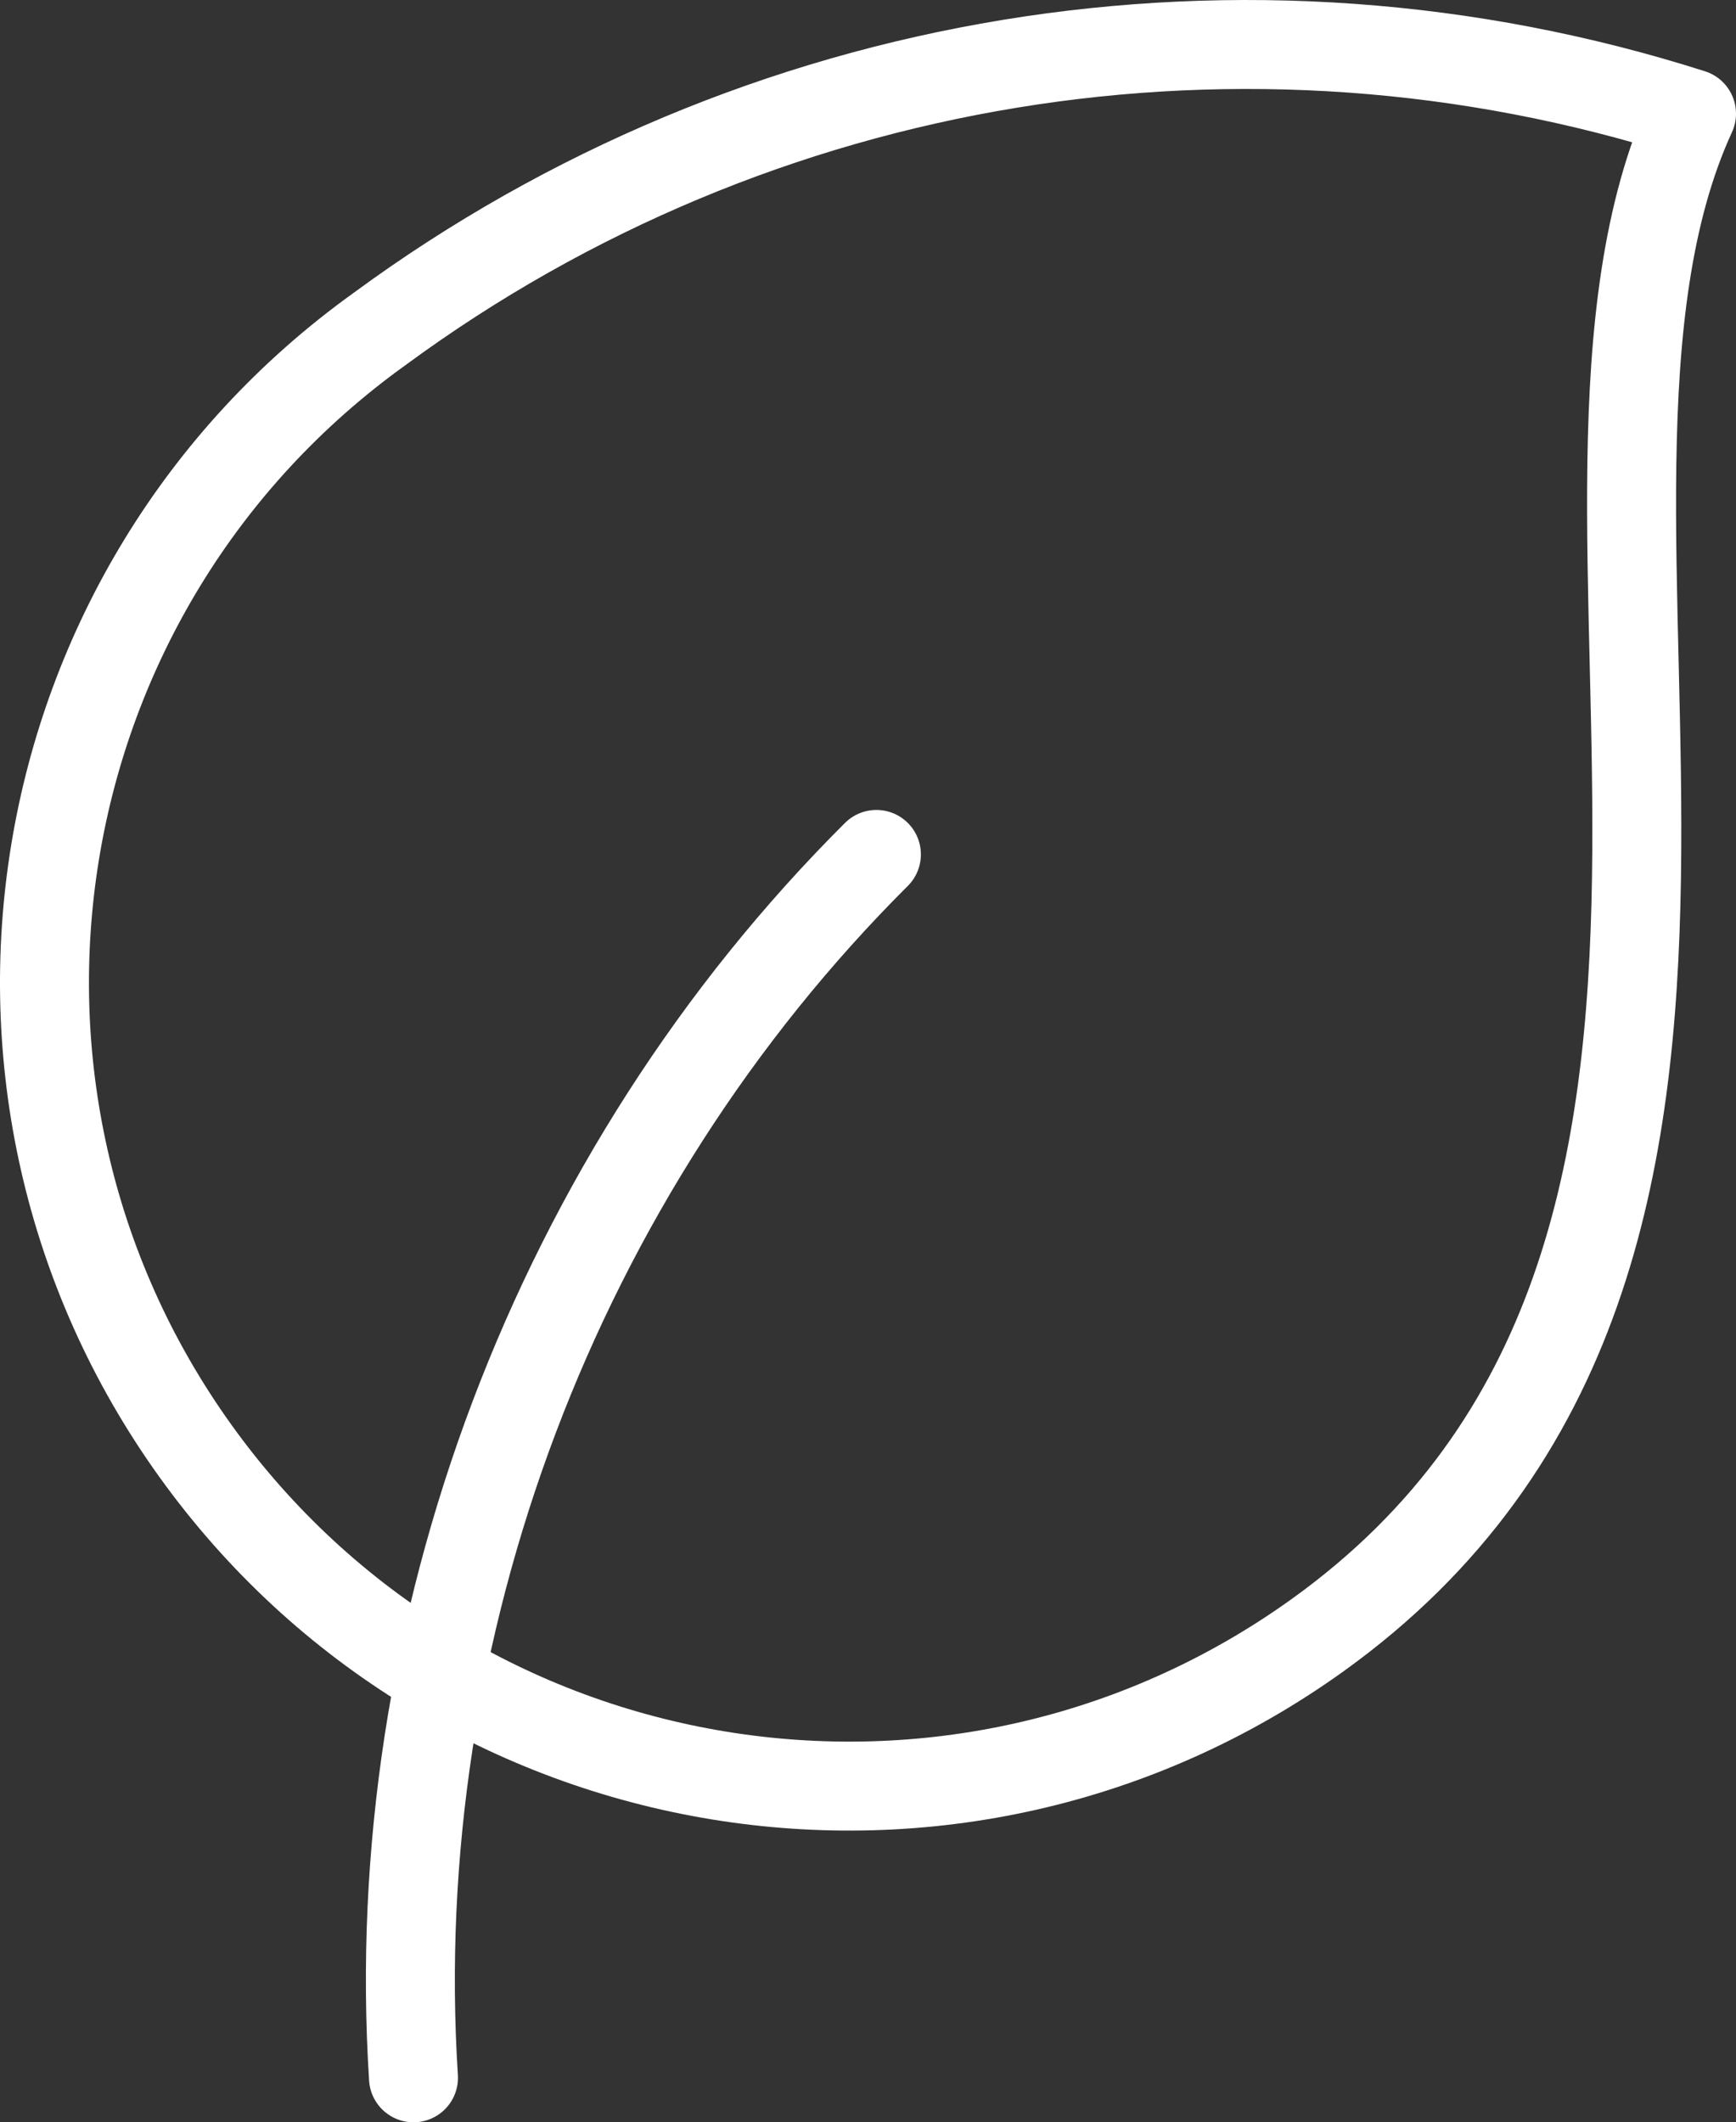
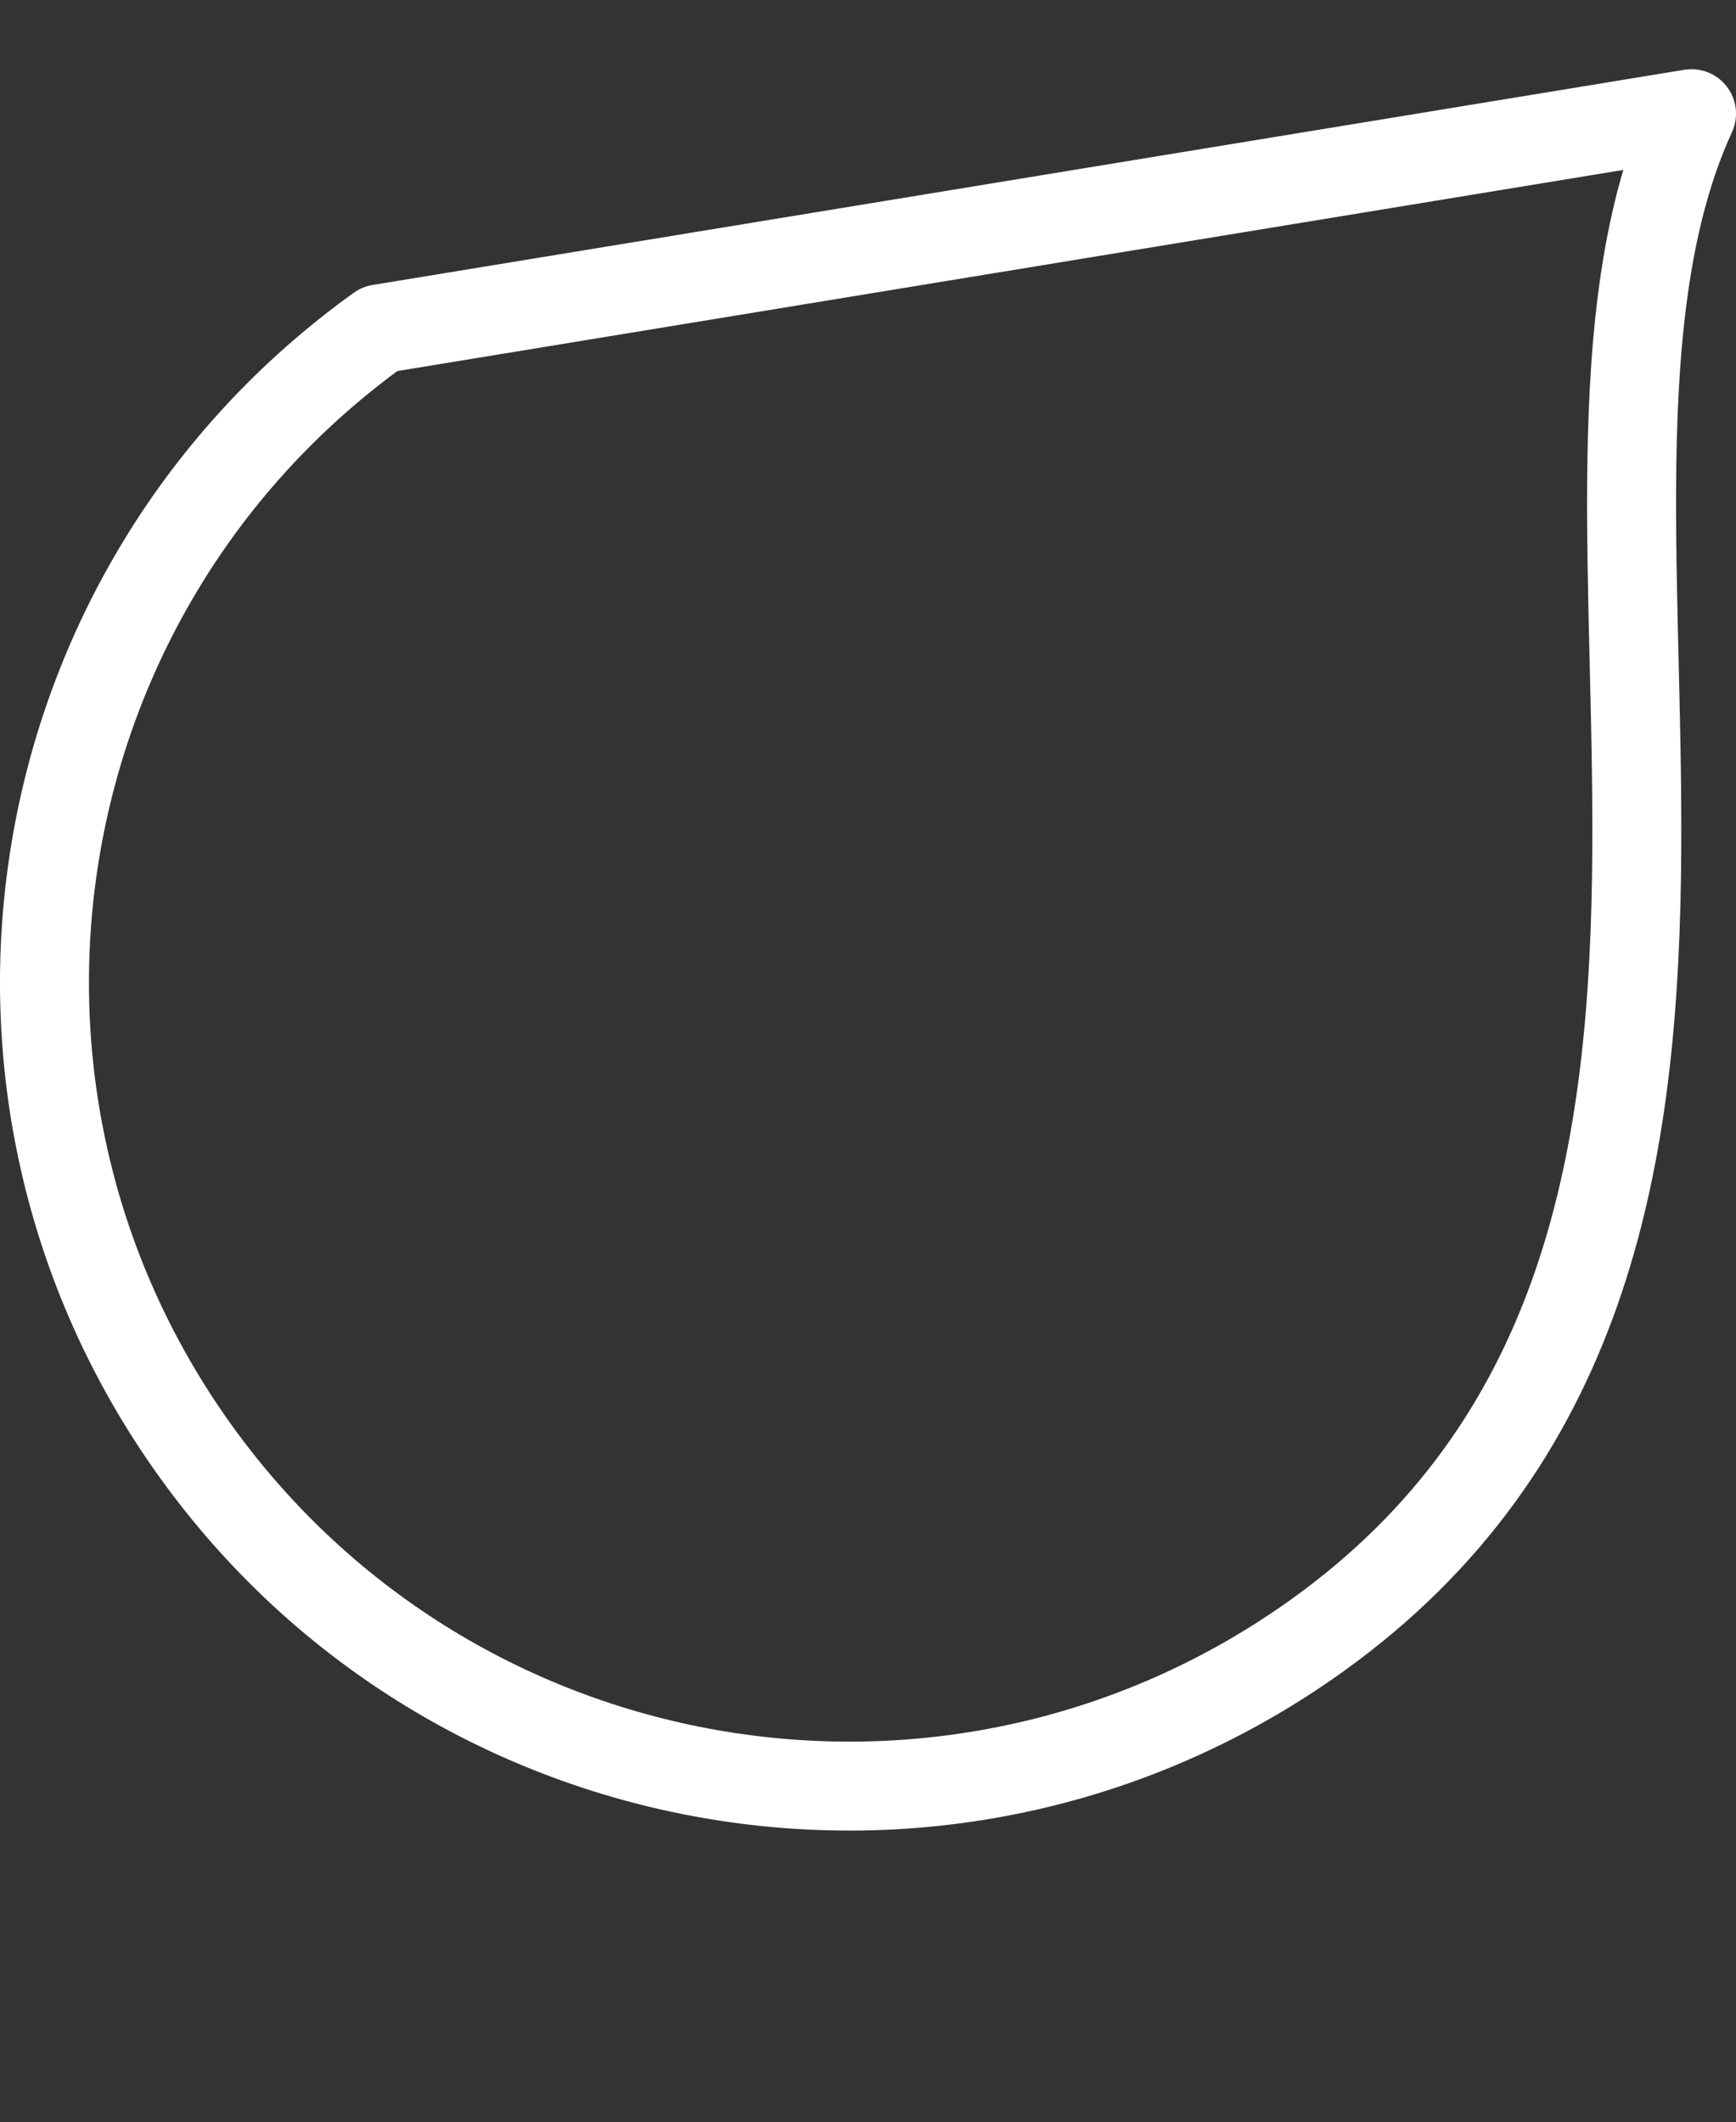
<svg xmlns="http://www.w3.org/2000/svg" id="a" viewBox="0 0 136.597 166.999">
  <rect x="0" y="0" width="136.597" height="166.999" fill="#333333" stroke="none" />
-   <path d="M29.878,25.879C1.484,46.262-4.996,85.79,15.378,114.171s59.911,34.874,88.292,14.501c41.87-30.057,15.241-88.844,29.427-119.727C97.966-2.257,59.586,4.038,29.878,25.879Z" style="fill:none; stroke:#fff; stroke-linecap:round; stroke-linejoin:round; stroke-width:7px;" />
-   <path d="M68.96,67.233c-25.157,25.073-38.69,60.87-36.425,96.266" style="fill:none; stroke:#fff; stroke-linecap:round; stroke-linejoin:round; stroke-width:7px;" />
+   <path d="M29.878,25.879C1.484,46.262-4.996,85.79,15.378,114.171s59.911,34.874,88.292,14.501c41.87-30.057,15.241-88.844,29.427-119.727Z" style="fill:none; stroke:#fff; stroke-linecap:round; stroke-linejoin:round; stroke-width:7px;" />
</svg>